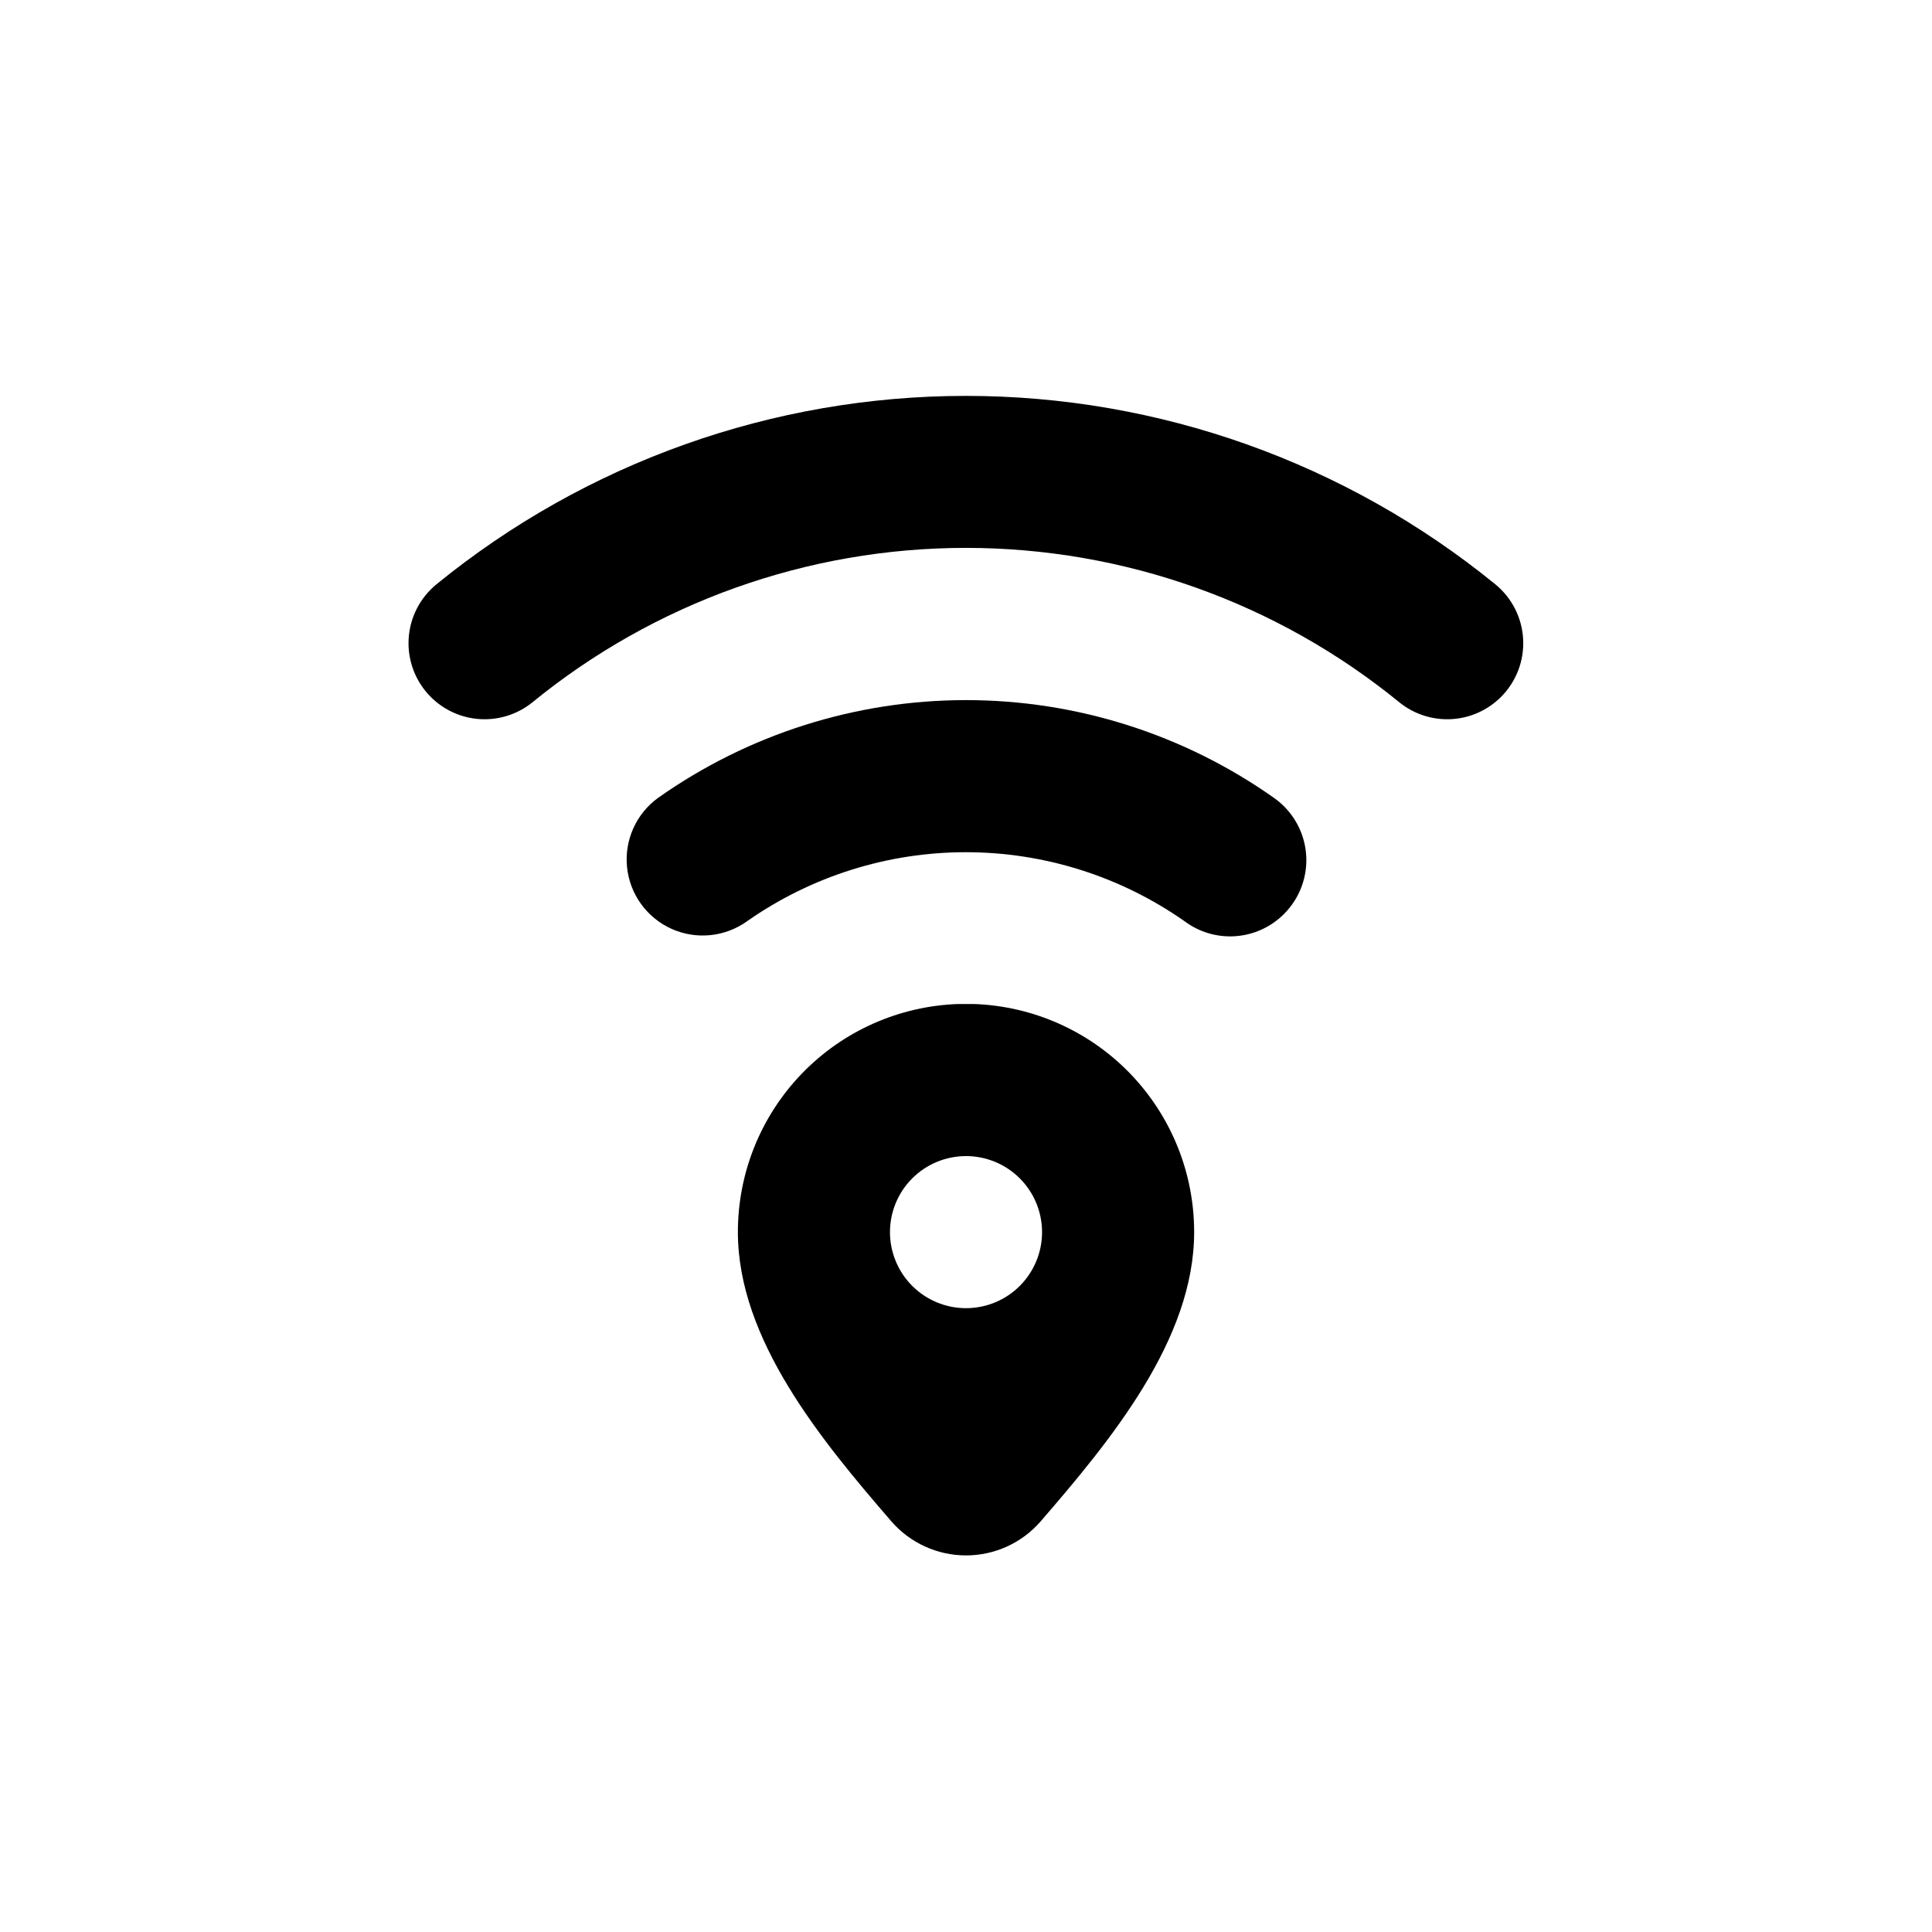
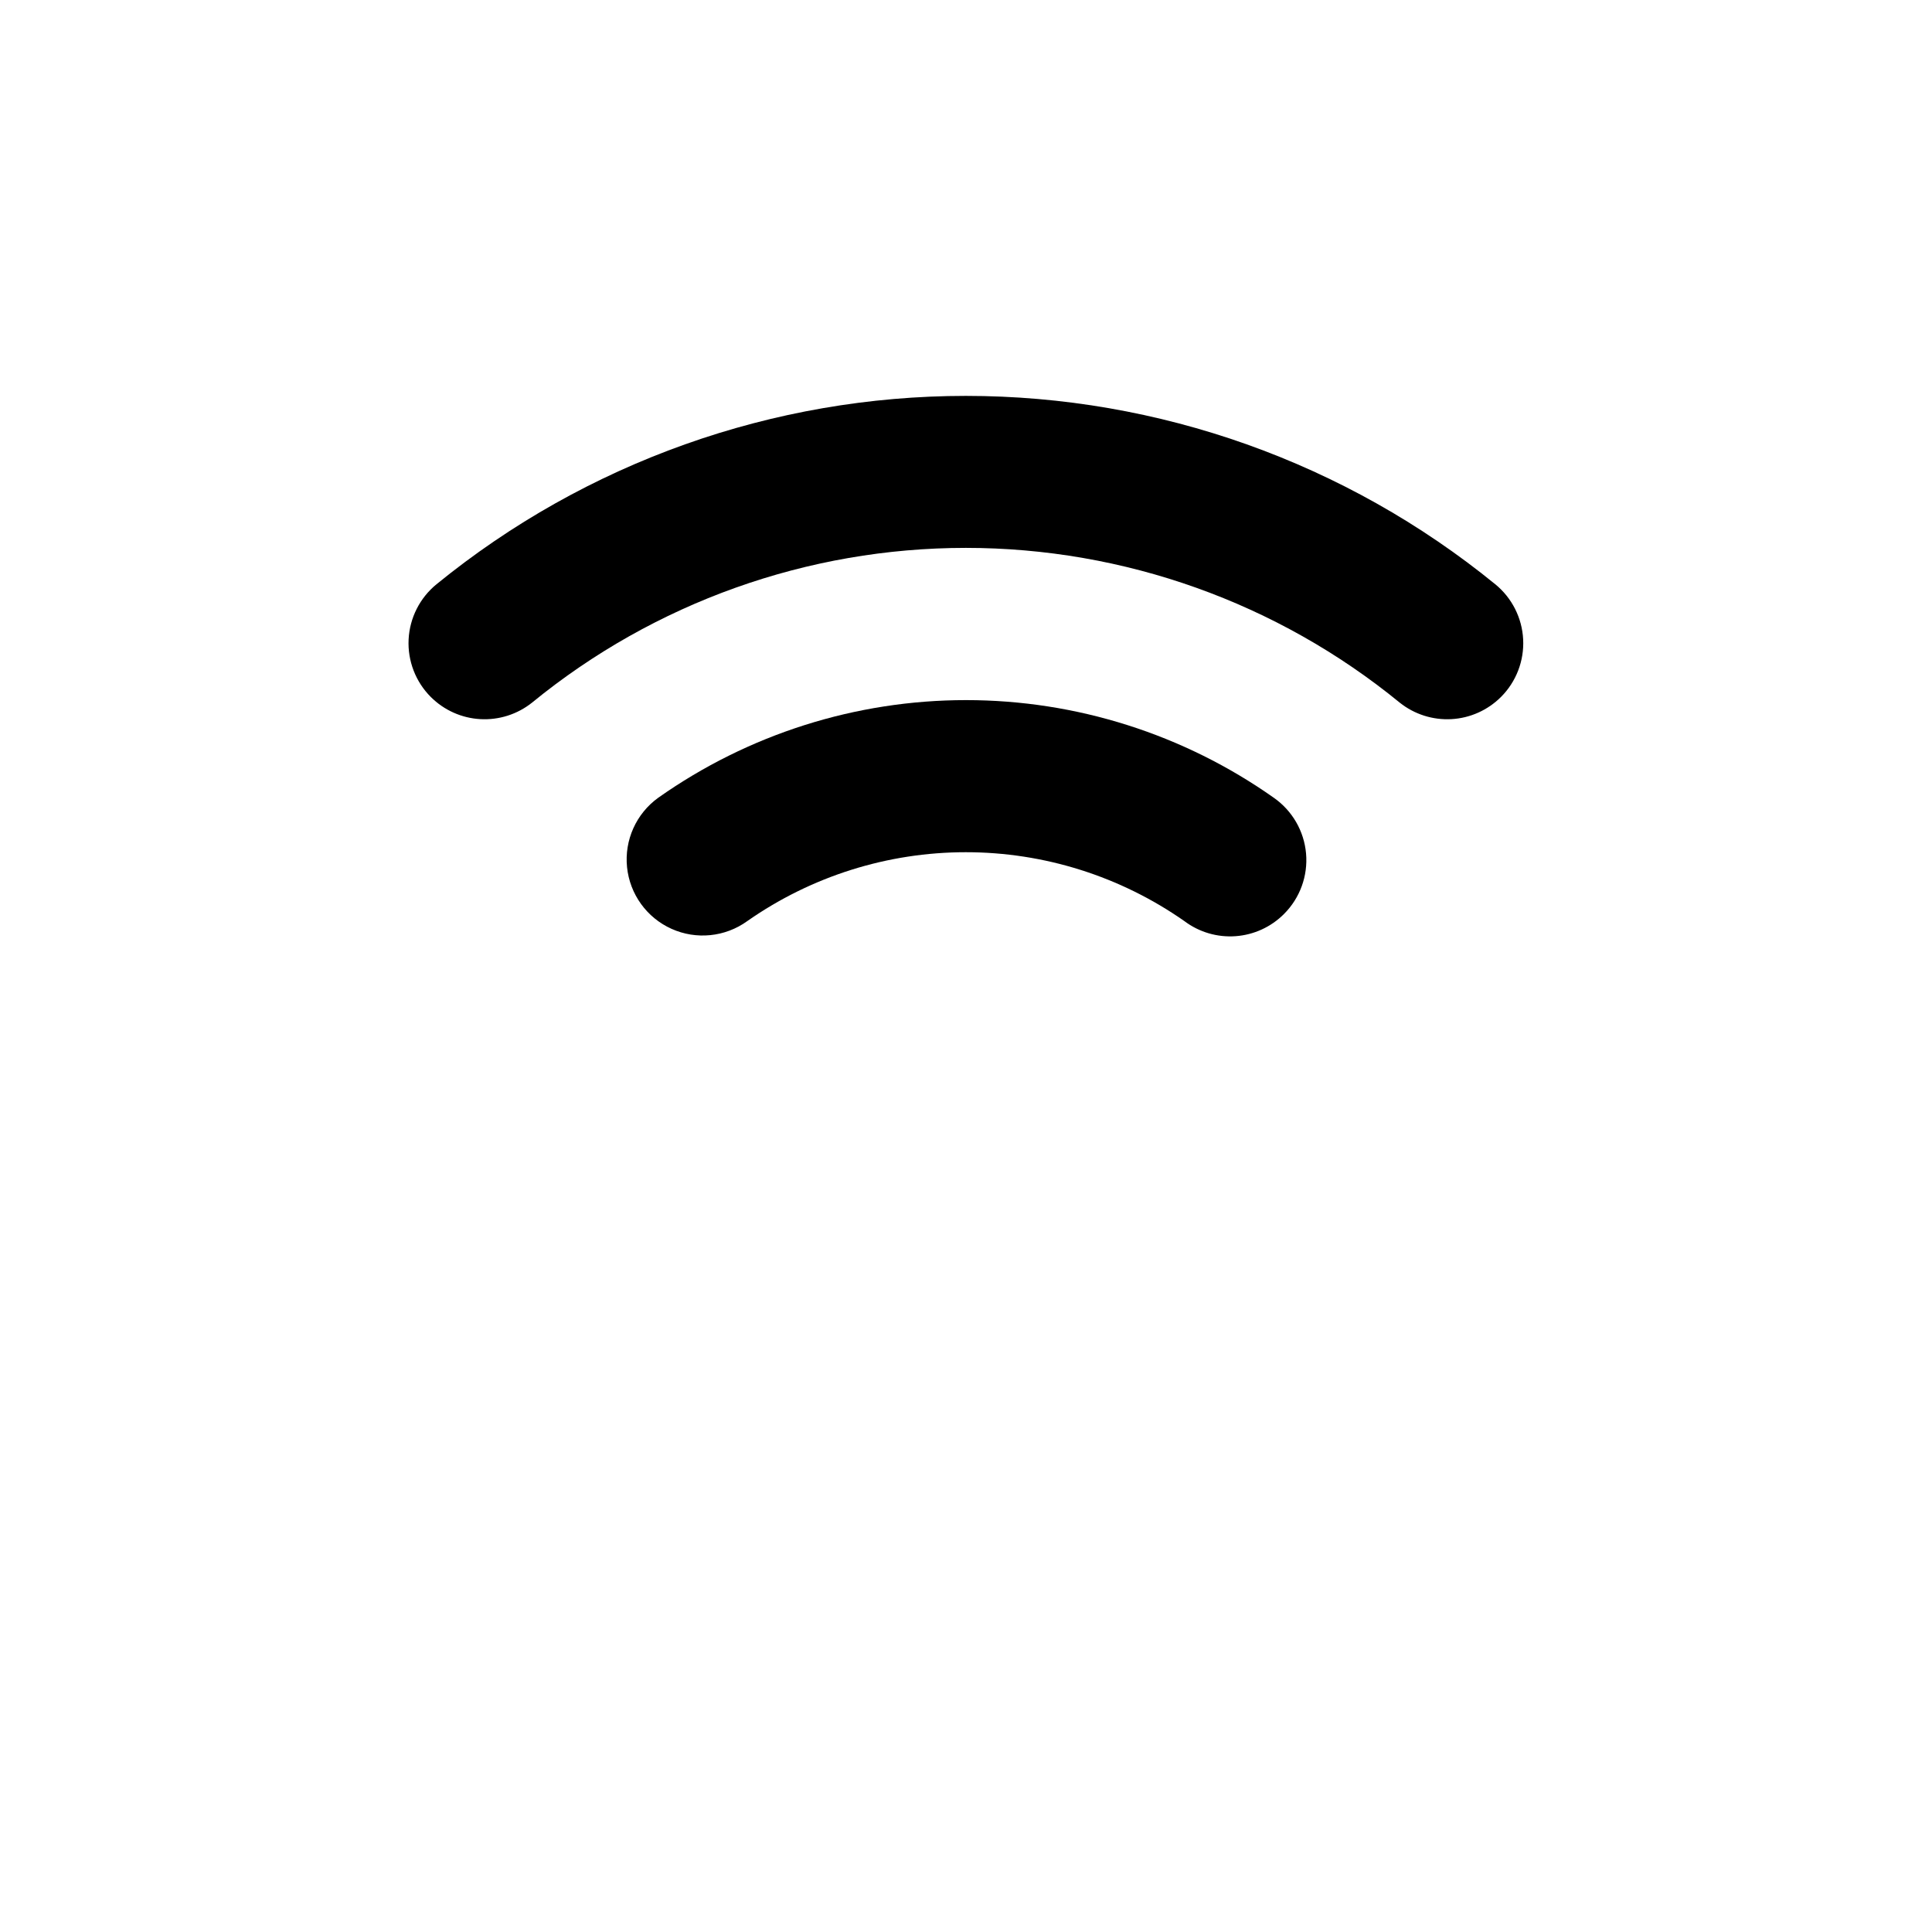
<svg xmlns="http://www.w3.org/2000/svg" fill="#000000" width="800px" height="800px" version="1.1" viewBox="144 144 512 512">
  <g>
    <path d="m484.29 386.2c4.219-4.219 6.352-10.086 5.828-16.027-0.527-5.941-3.656-11.344-8.547-14.758-23.867-16.84-52.359-25.879-81.566-25.879-29.211 0-57.703 9.039-81.566 25.879-5.844 4.215-8.992 11.223-8.266 18.387 0.727 7.164 5.223 13.395 11.789 16.348 6.566 2.953 14.211 2.176 20.055-2.035 16.98-11.891 37.207-18.27 57.938-18.27 20.727 0 40.957 6.379 57.938 18.27 3.891 2.922 8.707 4.336 13.559 3.984 4.852-0.352 9.414-2.449 12.84-5.898z" />
    <path d="m541.77 328.71c4.035-4.031 6.172-9.582 5.883-15.273-0.289-5.695-2.973-11-7.394-14.605-39.621-32.285-89.172-49.918-140.29-49.918-51.113 0-100.66 17.633-140.29 49.918-4.418 3.606-7.106 8.91-7.394 14.605-0.289 5.691 1.852 11.242 5.883 15.273 3.504 3.5 8.168 5.59 13.113 5.867 4.945 0.277 9.816-1.273 13.691-4.356 32.449-26.535 73.078-41.027 114.99-41.027 41.918 0 82.543 14.492 115 41.027 3.871 3.082 8.746 4.633 13.688 4.356 4.945-0.277 9.613-2.367 13.113-5.867z" />
-     <path d="m402.02 410.07h-4.031c-15.684 0.523-30.547 7.125-41.453 18.406s-17 26.359-16.988 42.051c0 28.414 22.016 55.066 40.656 76.629 4.977 5.746 12.199 9.043 19.801 9.043 7.598 0 14.82-3.297 19.797-9.043 18.641-21.562 40.66-48.215 40.66-76.629 0.008-15.691-6.086-30.77-16.992-42.051-10.902-11.281-25.77-17.883-41.449-18.406zm-2.016 80.609c-5.348 0-10.473-2.121-14.25-5.902-3.781-3.777-5.902-8.906-5.902-14.25s2.121-10.469 5.902-14.25c3.777-3.777 8.902-5.902 14.25-5.902 5.344 0 10.469 2.125 14.25 5.902 3.777 3.781 5.902 8.906 5.902 14.25s-2.125 10.473-5.902 14.25c-3.781 3.781-8.906 5.902-14.25 5.902z" />
  </g>
</svg>